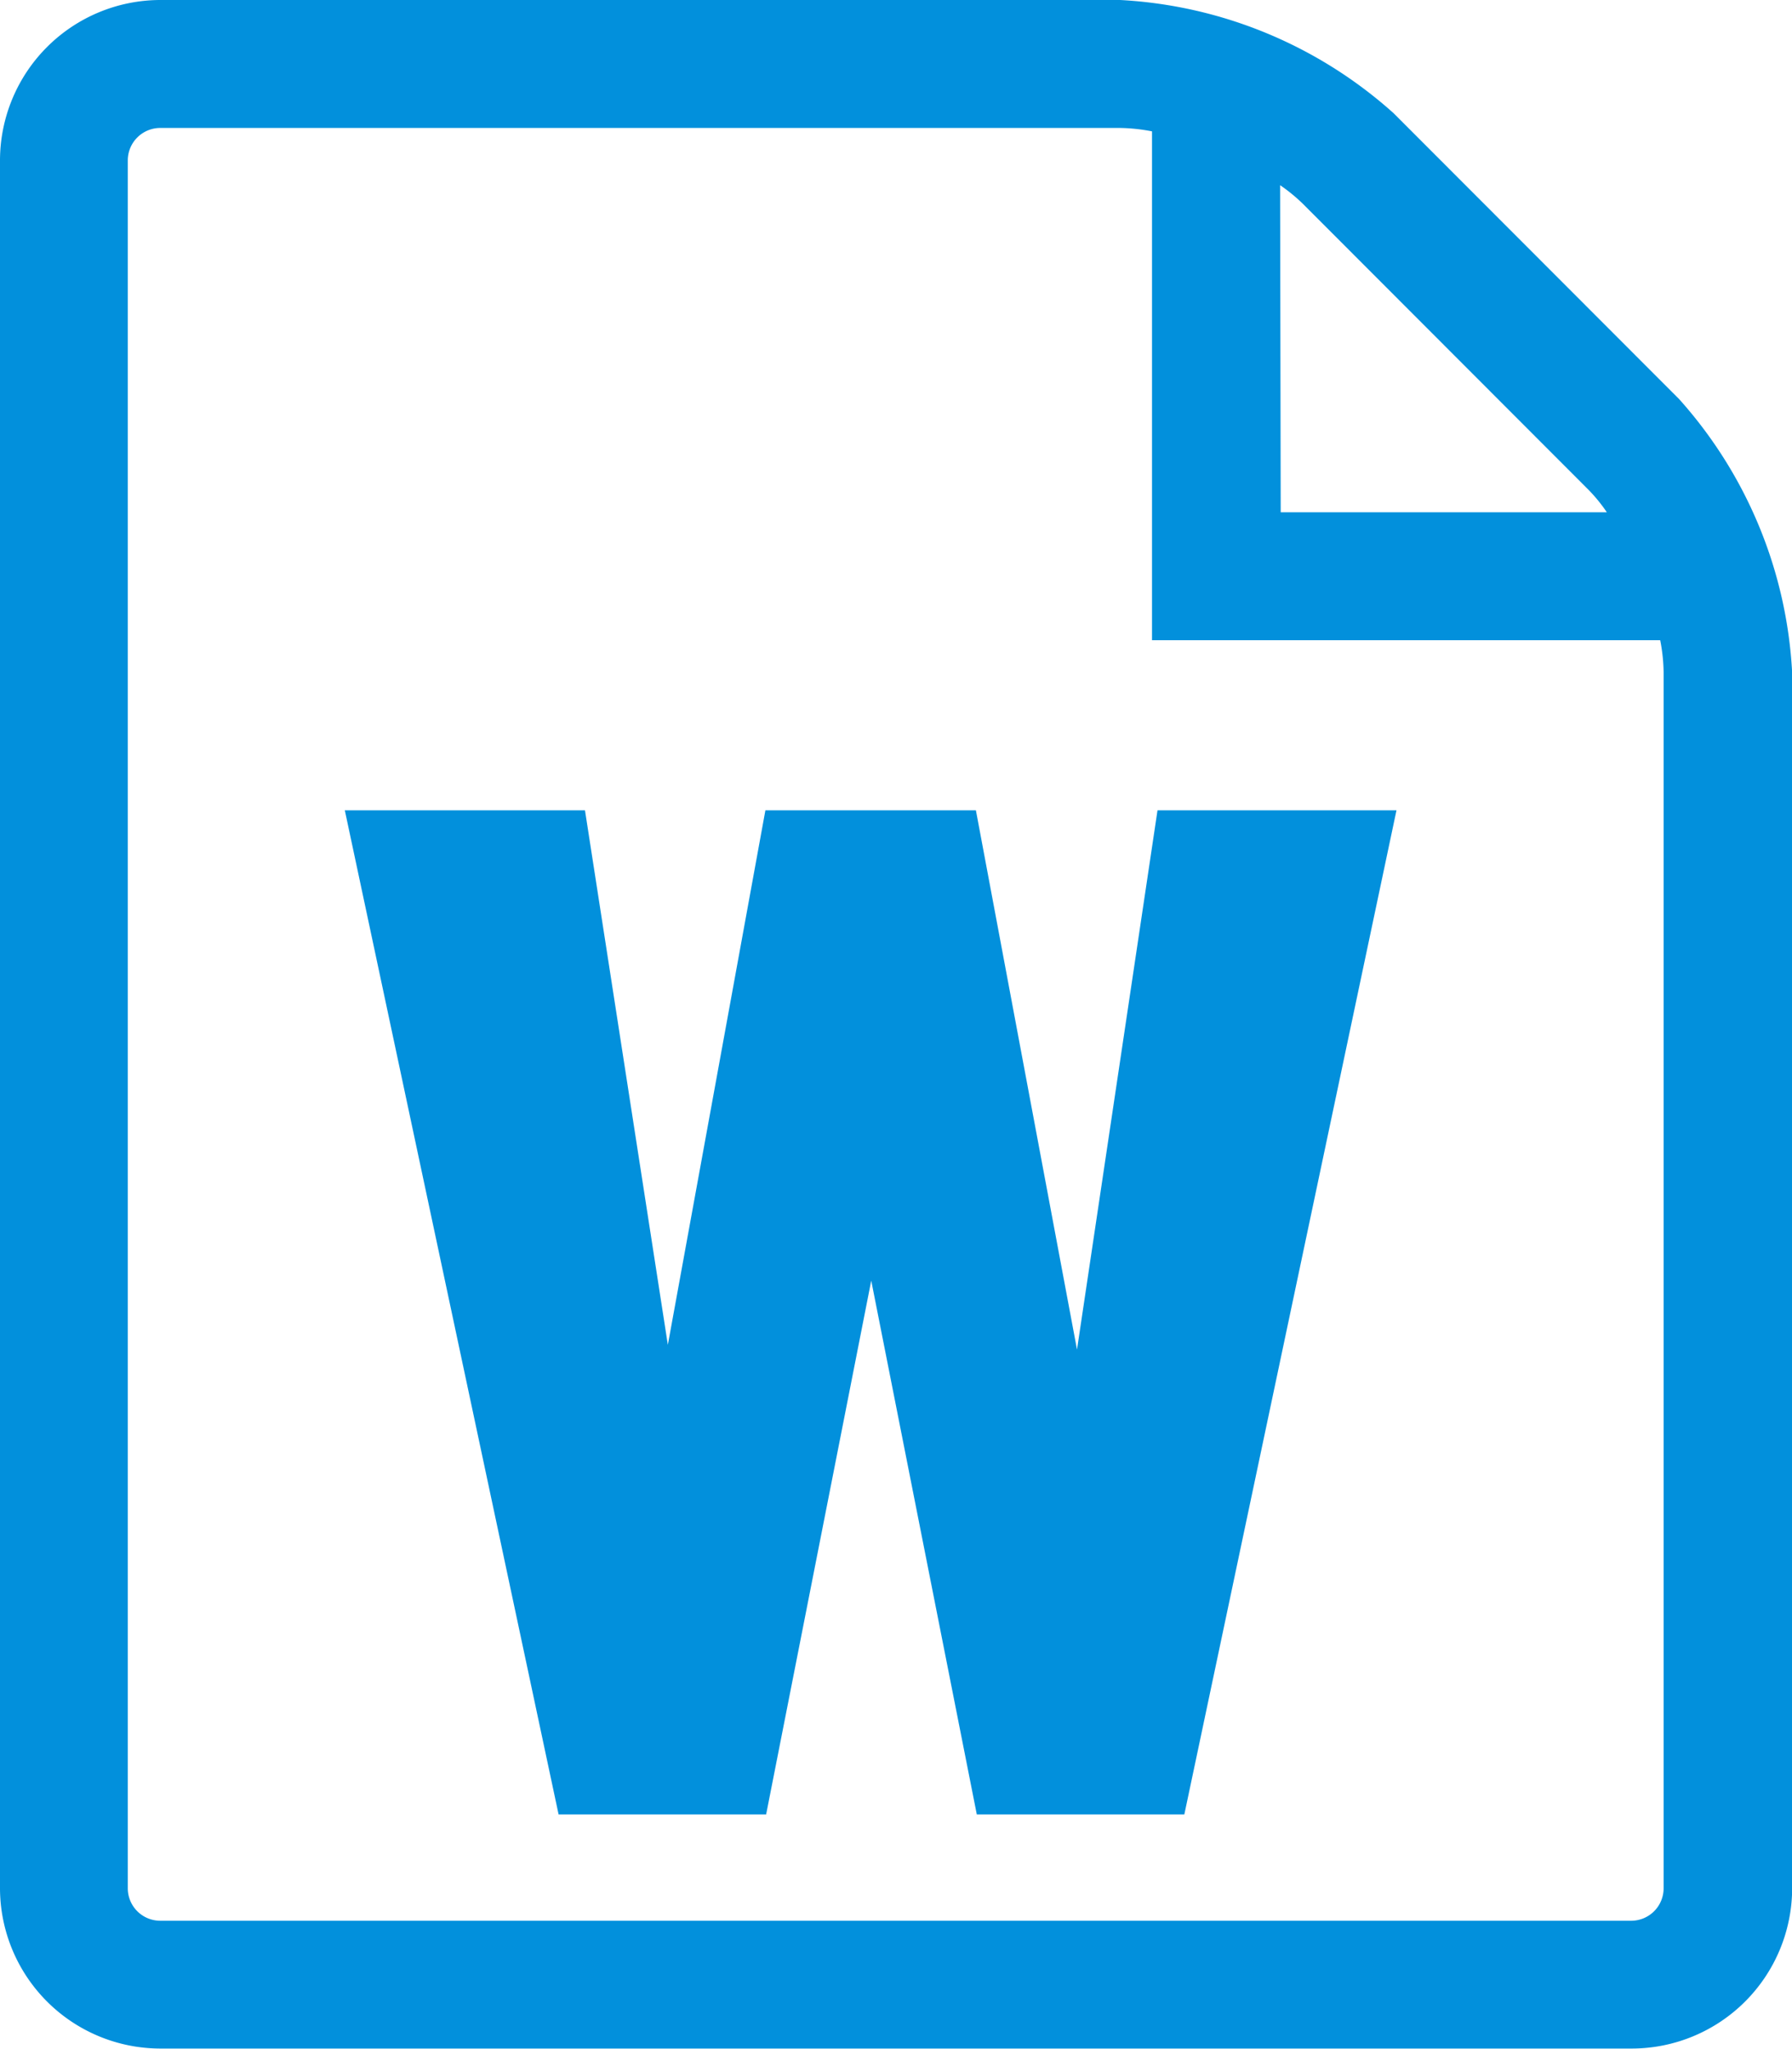
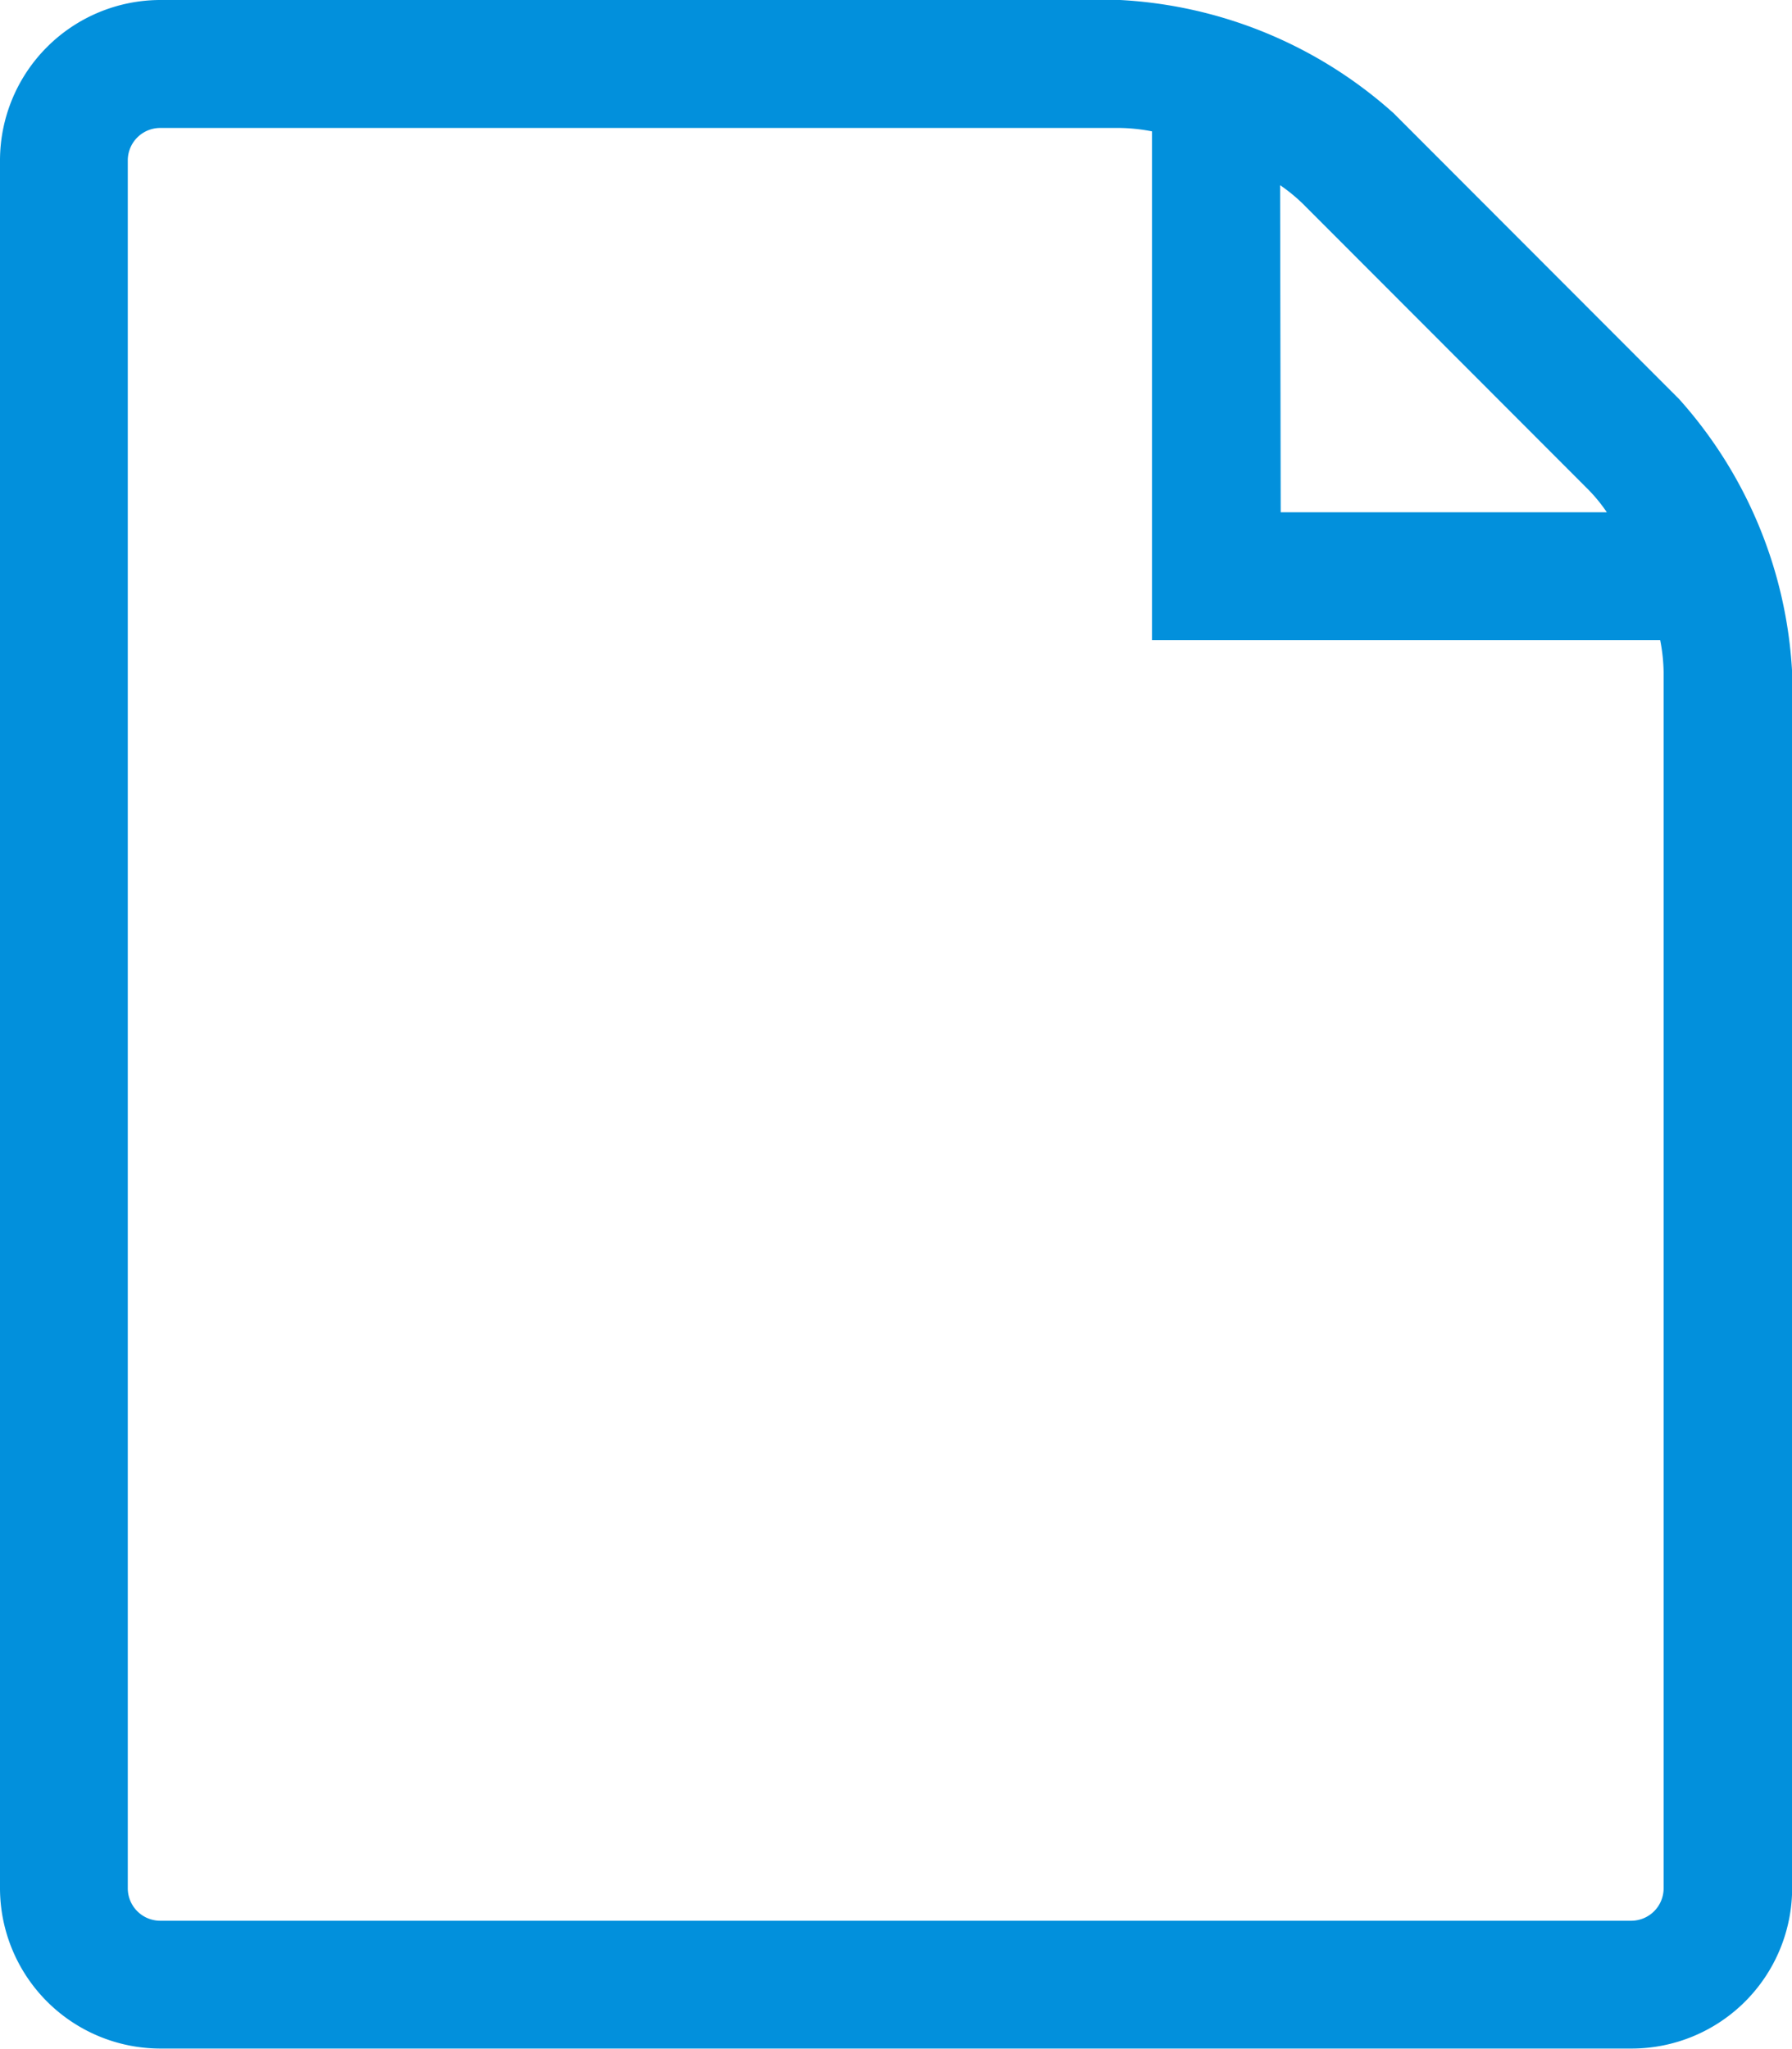
<svg xmlns="http://www.w3.org/2000/svg" width="12.088" height="13.817" viewBox="0 0 12.088 13.817">
  <g transform="translate(-187.268 -399.663)">
-     <path d="M198.594,402.354h0l-1.926-1.928a3,3,0,0,0-1.844-.763h-6.477a1.083,1.083,0,0,0-1.079,1.079V412.4a1.083,1.083,0,0,0,1.079,1.079h9.931a1.083,1.083,0,0,0,1.079-1.079v-8.2A3,3,0,0,0,198.594,402.354Zm-2.691-1.442a1.146,1.146,0,0,1,.153.125l1.926,1.928a1.081,1.081,0,0,1,.125.153h-2.2Zm2.373,11.705h-9.93a.219.219,0,0,1-.216-.216V400.742a.219.219,0,0,1,.216-.216h6.477a1.209,1.209,0,0,1,.216.023v3.432h3.428a1.2,1.2,0,0,1,.023.216l0,8.2A.219.219,0,0,1,198.276,412.617Z" fill="#0290dc" />
-     <path d="M195.257,411.9h-1.4l-.712-3.6-.709,3.6h-1.4l-1.442-6.772h1.62l.559,3.605.658-3.605h1.42l.682,3.637.543-3.637h1.612Z" fill="#0290dc" />
+     <path d="M198.594,402.354h0l-1.926-1.928a3,3,0,0,0-1.844-.763h-6.477a1.083,1.083,0,0,0-1.079,1.079V412.4a1.083,1.083,0,0,0,1.079,1.079h9.931a1.083,1.083,0,0,0,1.079-1.079v-8.2A3,3,0,0,0,198.594,402.354Zm-2.691-1.442a1.146,1.146,0,0,1,.153.125l1.926,1.928a1.081,1.081,0,0,1,.125.153h-2.2Zm2.373,11.705h-9.93a.219.219,0,0,1-.216-.216V400.742a.219.219,0,0,1,.216-.216h6.477a1.209,1.209,0,0,1,.216.023v3.432h3.428a1.2,1.2,0,0,1,.023.216l0,8.2A.219.219,0,0,1,198.276,412.617" fill="#0290dc" />
  </g>
</svg>